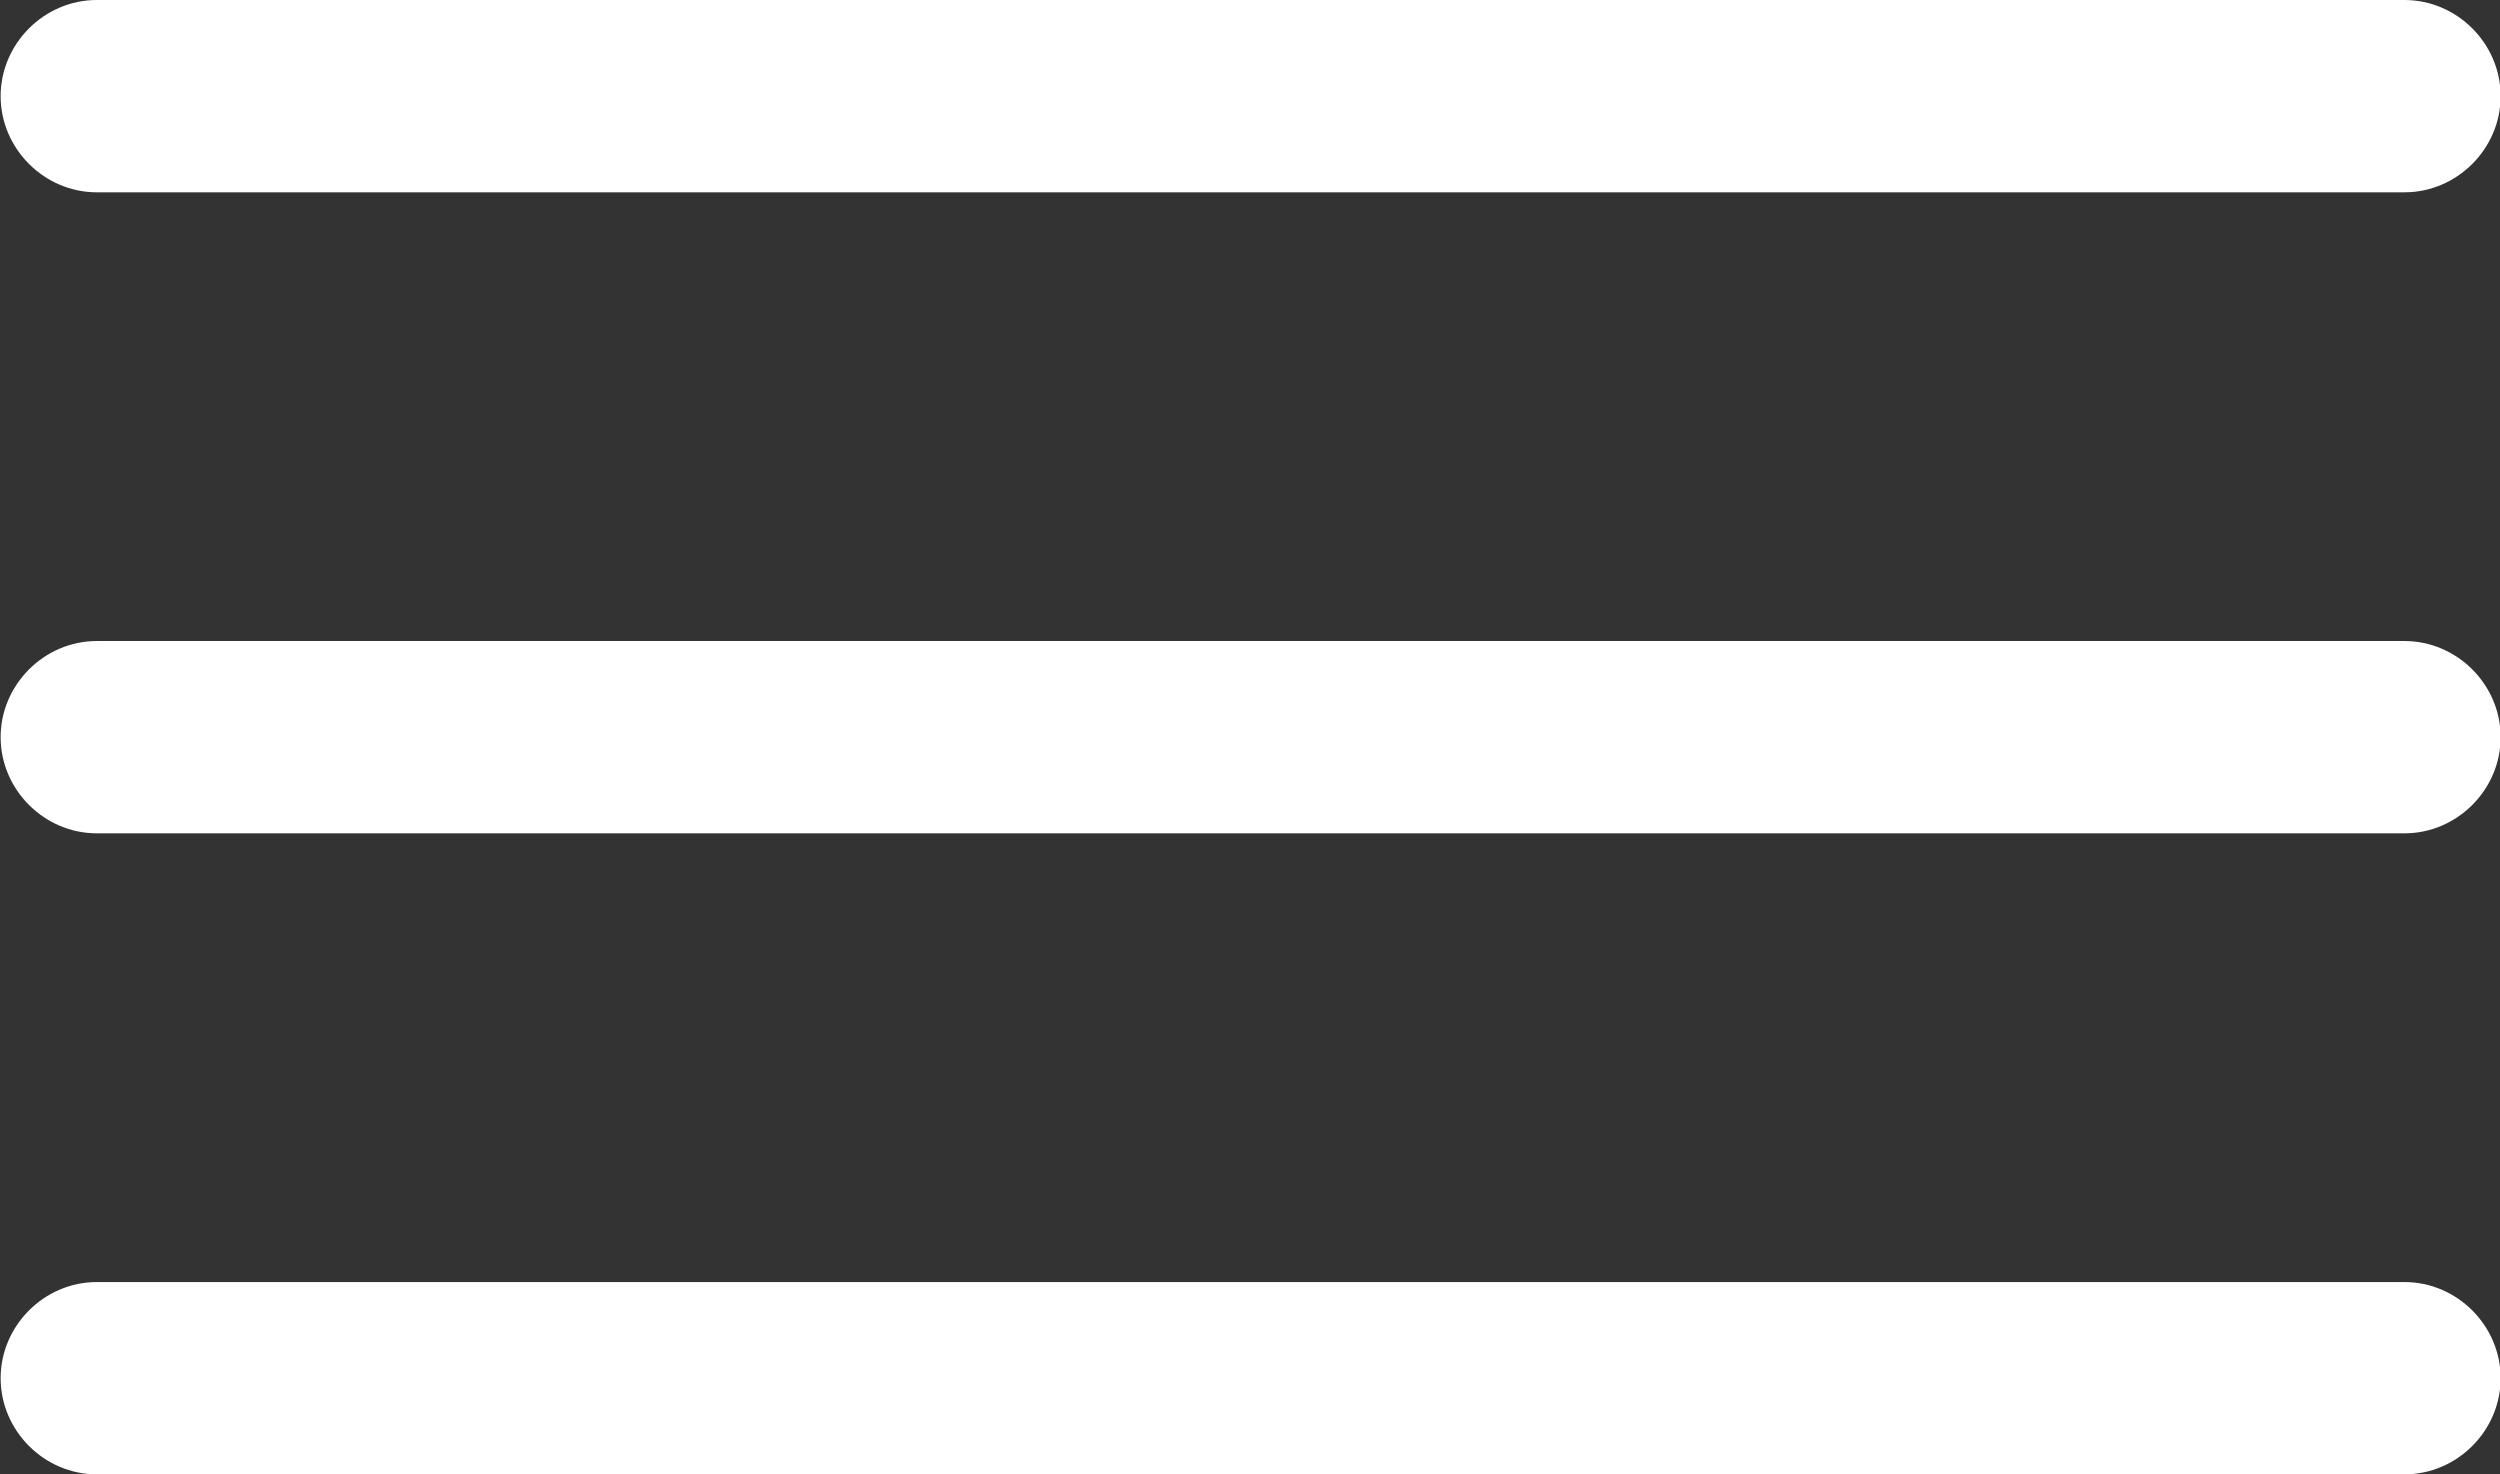
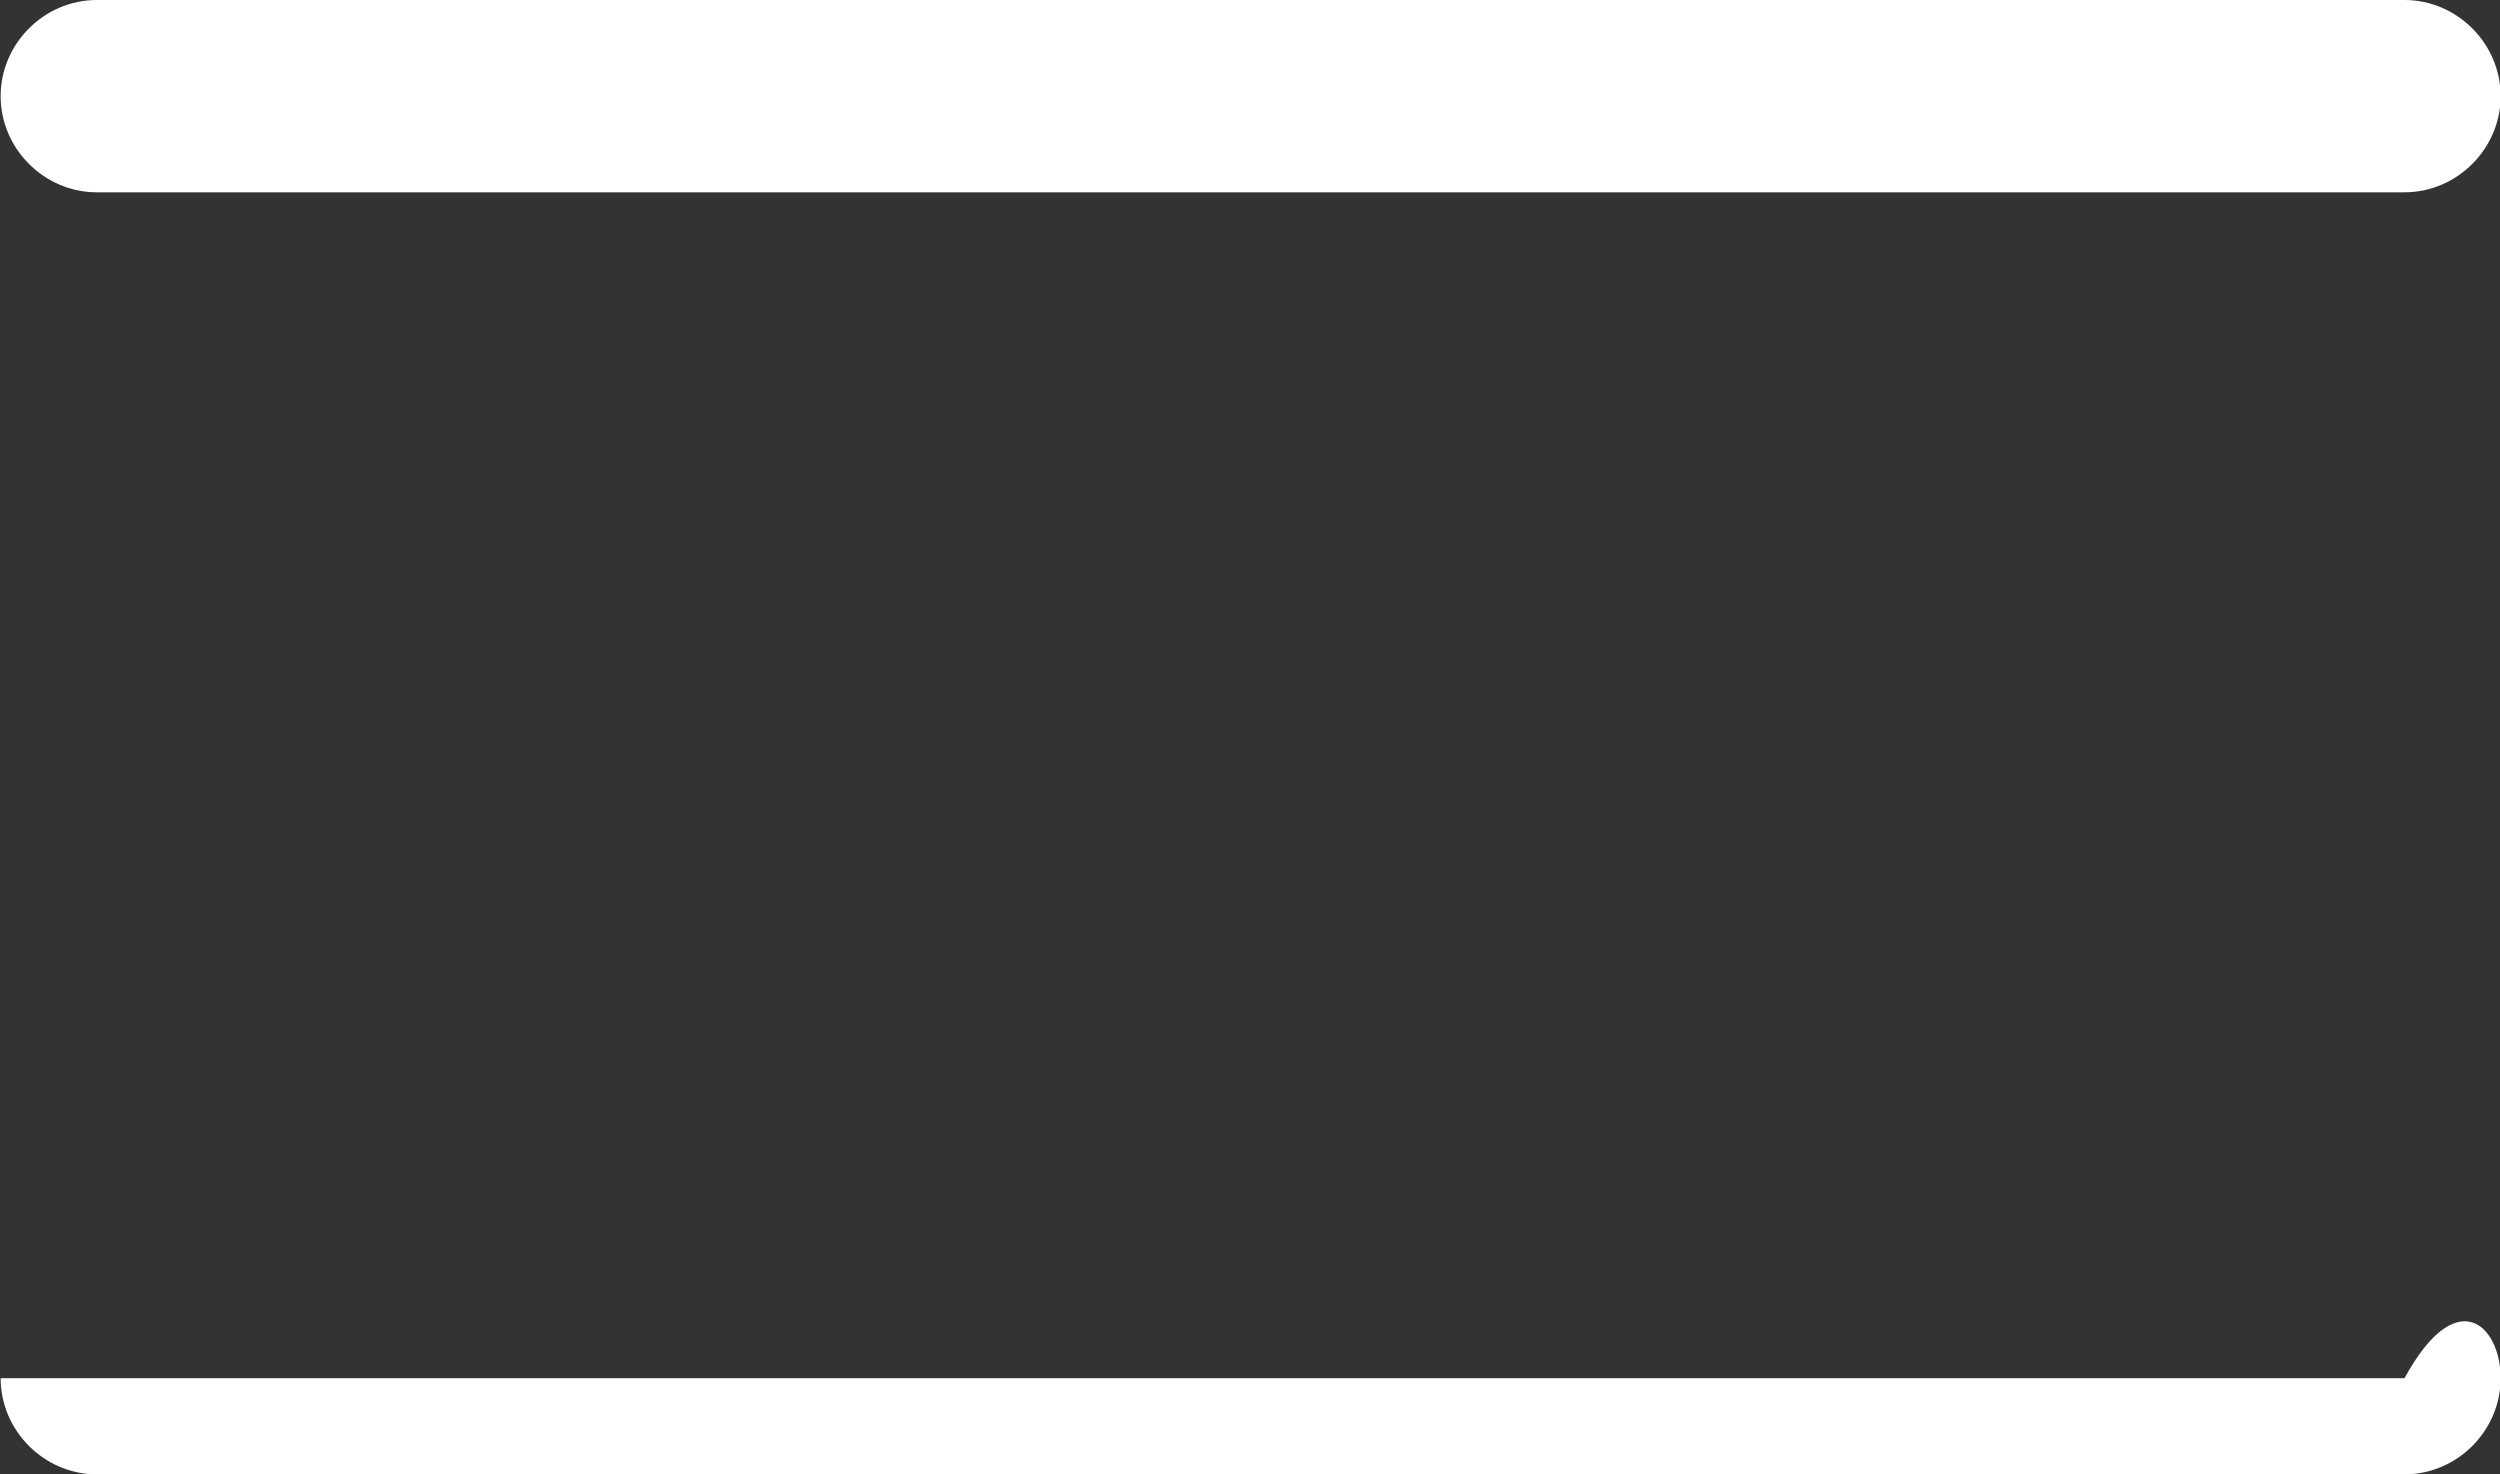
<svg xmlns="http://www.w3.org/2000/svg" fill="none" viewBox="2.7 6.25 19.5 11.5">
  <rect x="2.7" y="6.25" width="19.5" height="11.5" fill="#333333" stroke="none" />
  <path d="M21.455 7.75H3.455C3.045 7.75 2.705 7.41 2.705 7C2.705 6.59 3.045 6.25 3.455 6.25H21.455C21.865 6.25 22.205 6.59 22.205 7C22.205 7.41 21.865 7.75 21.455 7.75Z" fill="white" />
-   <path d="M21.455 12.75H3.455C3.045 12.75 2.705 12.41 2.705 12C2.705 11.59 3.045 11.25 3.455 11.25H21.455C21.865 11.25 22.205 11.59 22.205 12C22.205 12.41 21.865 12.75 21.455 12.75Z" fill="white" />
-   <path d="M21.455 17.75H3.455C3.045 17.75 2.705 17.41 2.705 17C2.705 16.59 3.045 16.25 3.455 16.25H21.455C21.865 16.25 22.205 16.59 22.205 17C22.205 17.41 21.865 17.75 21.455 17.75Z" fill="white" />
+   <path d="M21.455 17.75H3.455C3.045 17.75 2.705 17.41 2.705 17H21.455C21.865 16.25 22.205 16.59 22.205 17C22.205 17.41 21.865 17.75 21.455 17.75Z" fill="white" />
</svg>